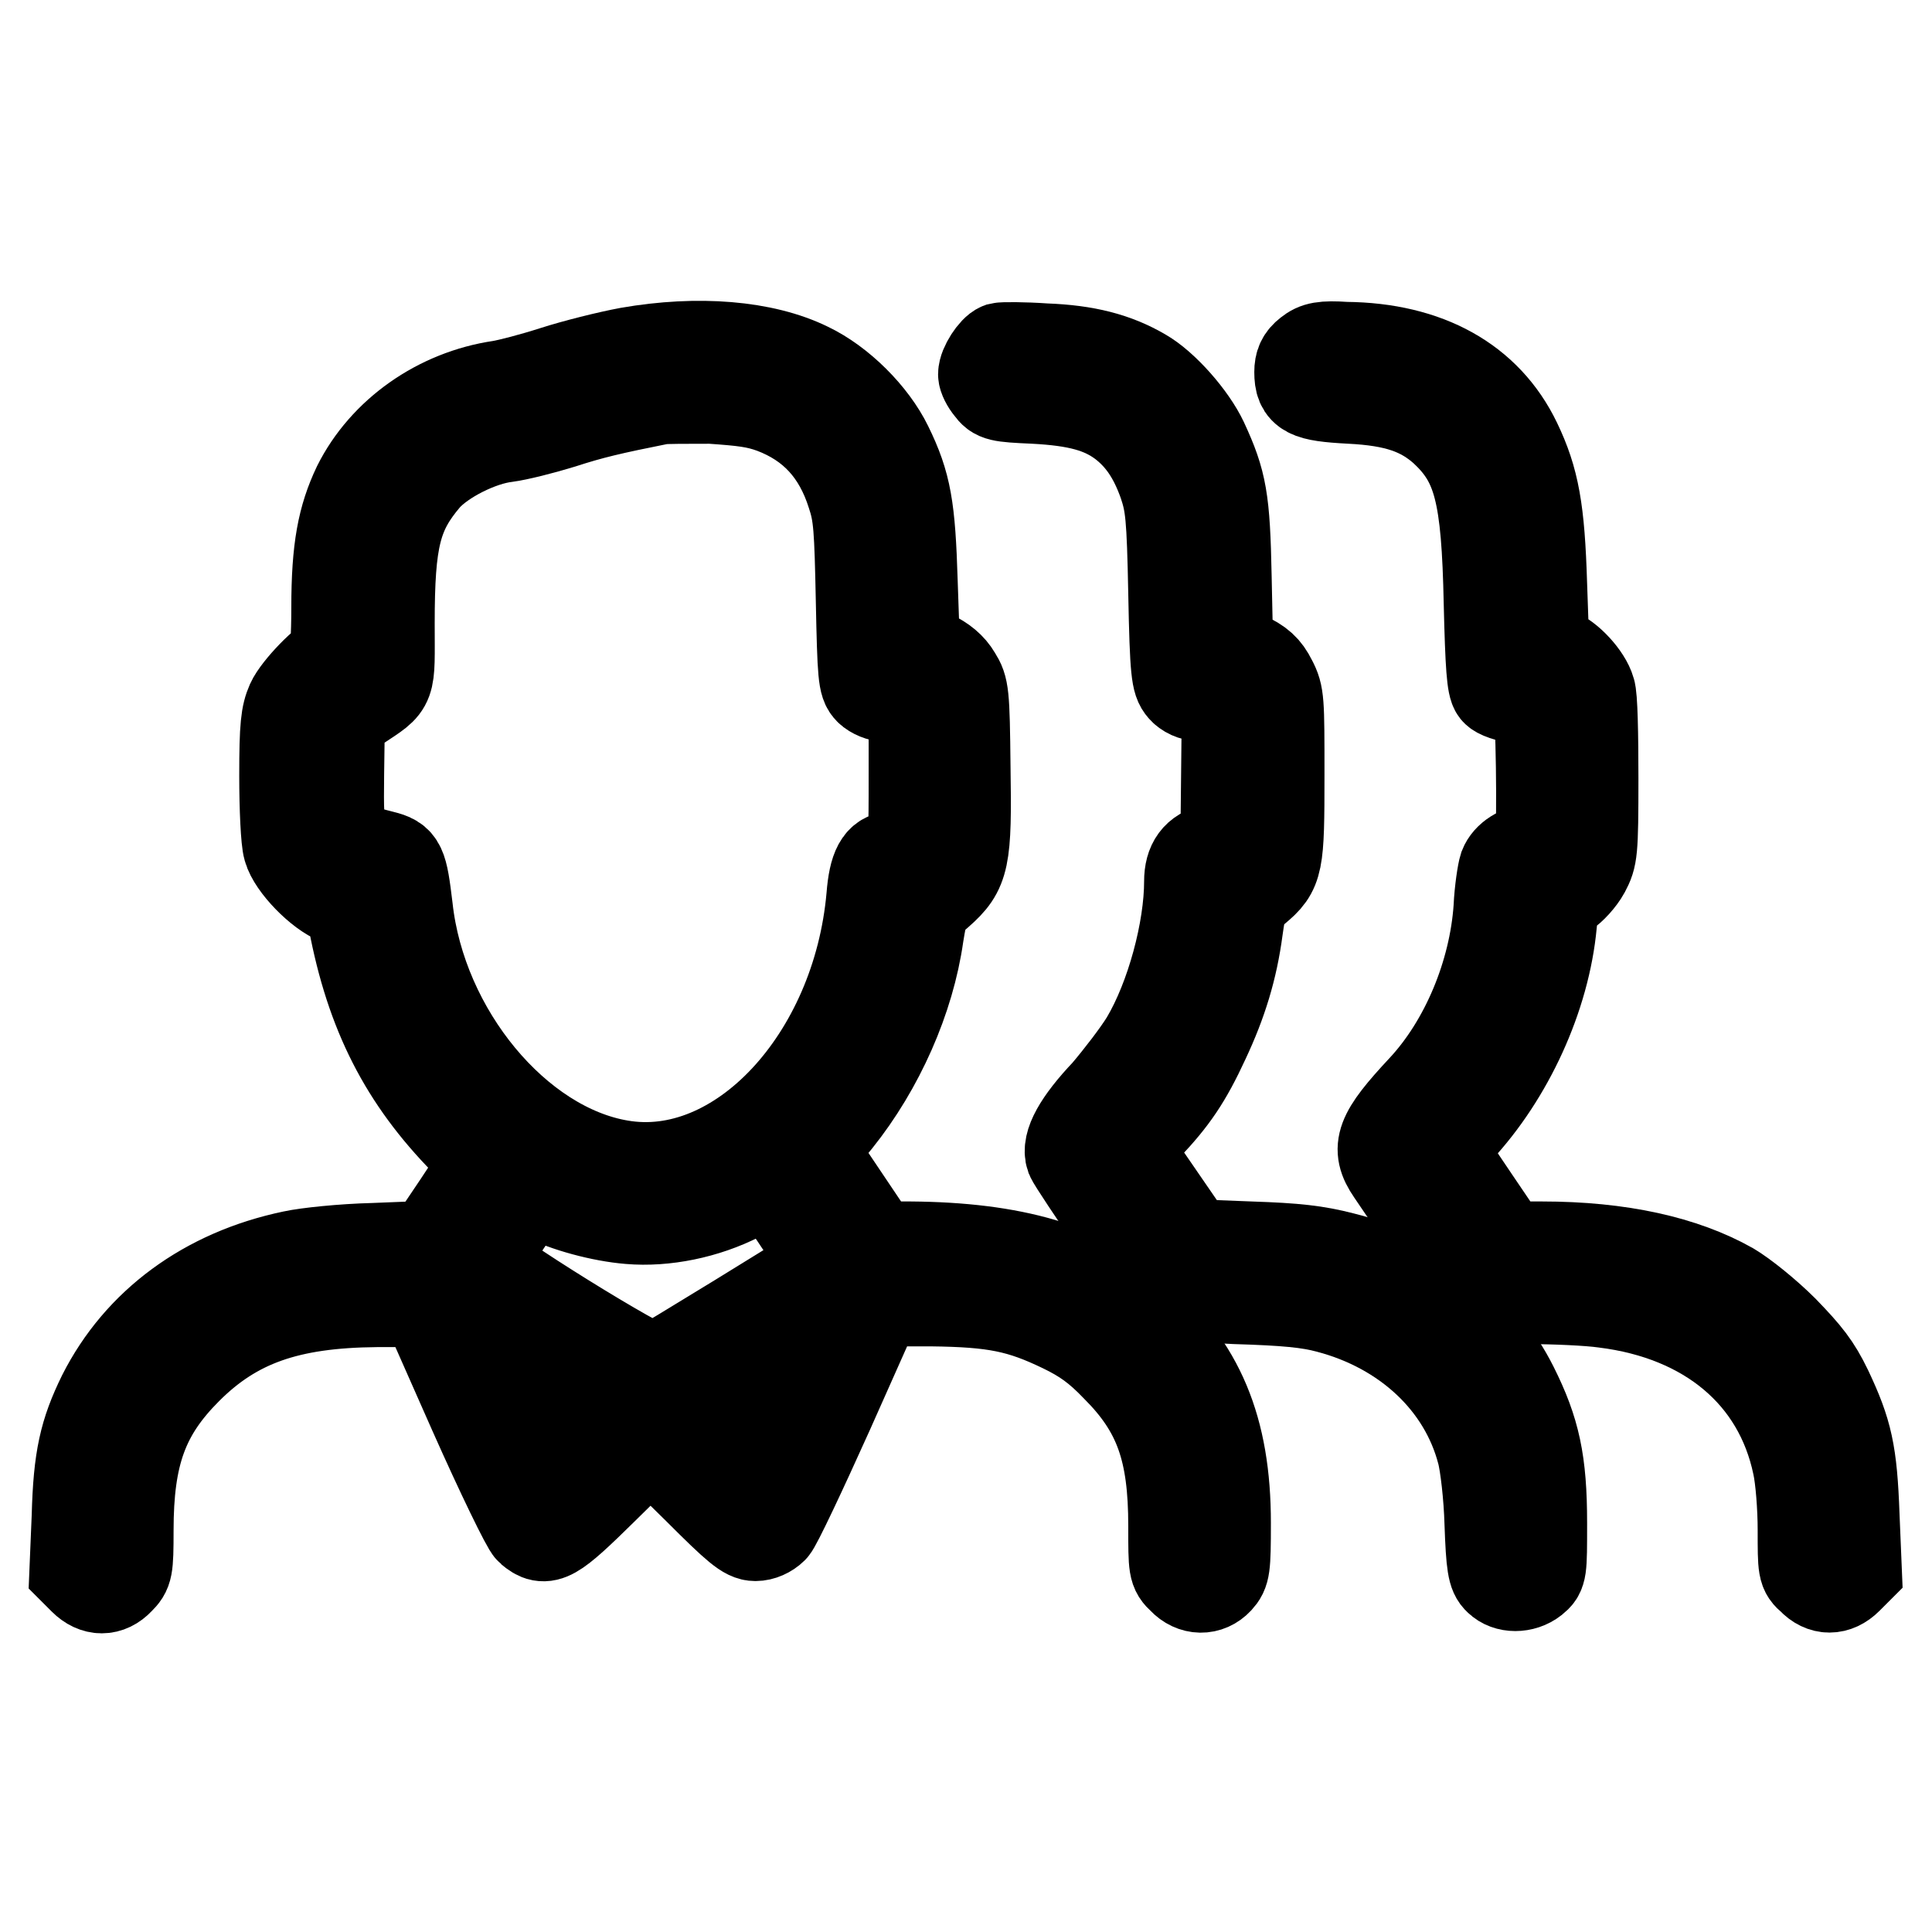
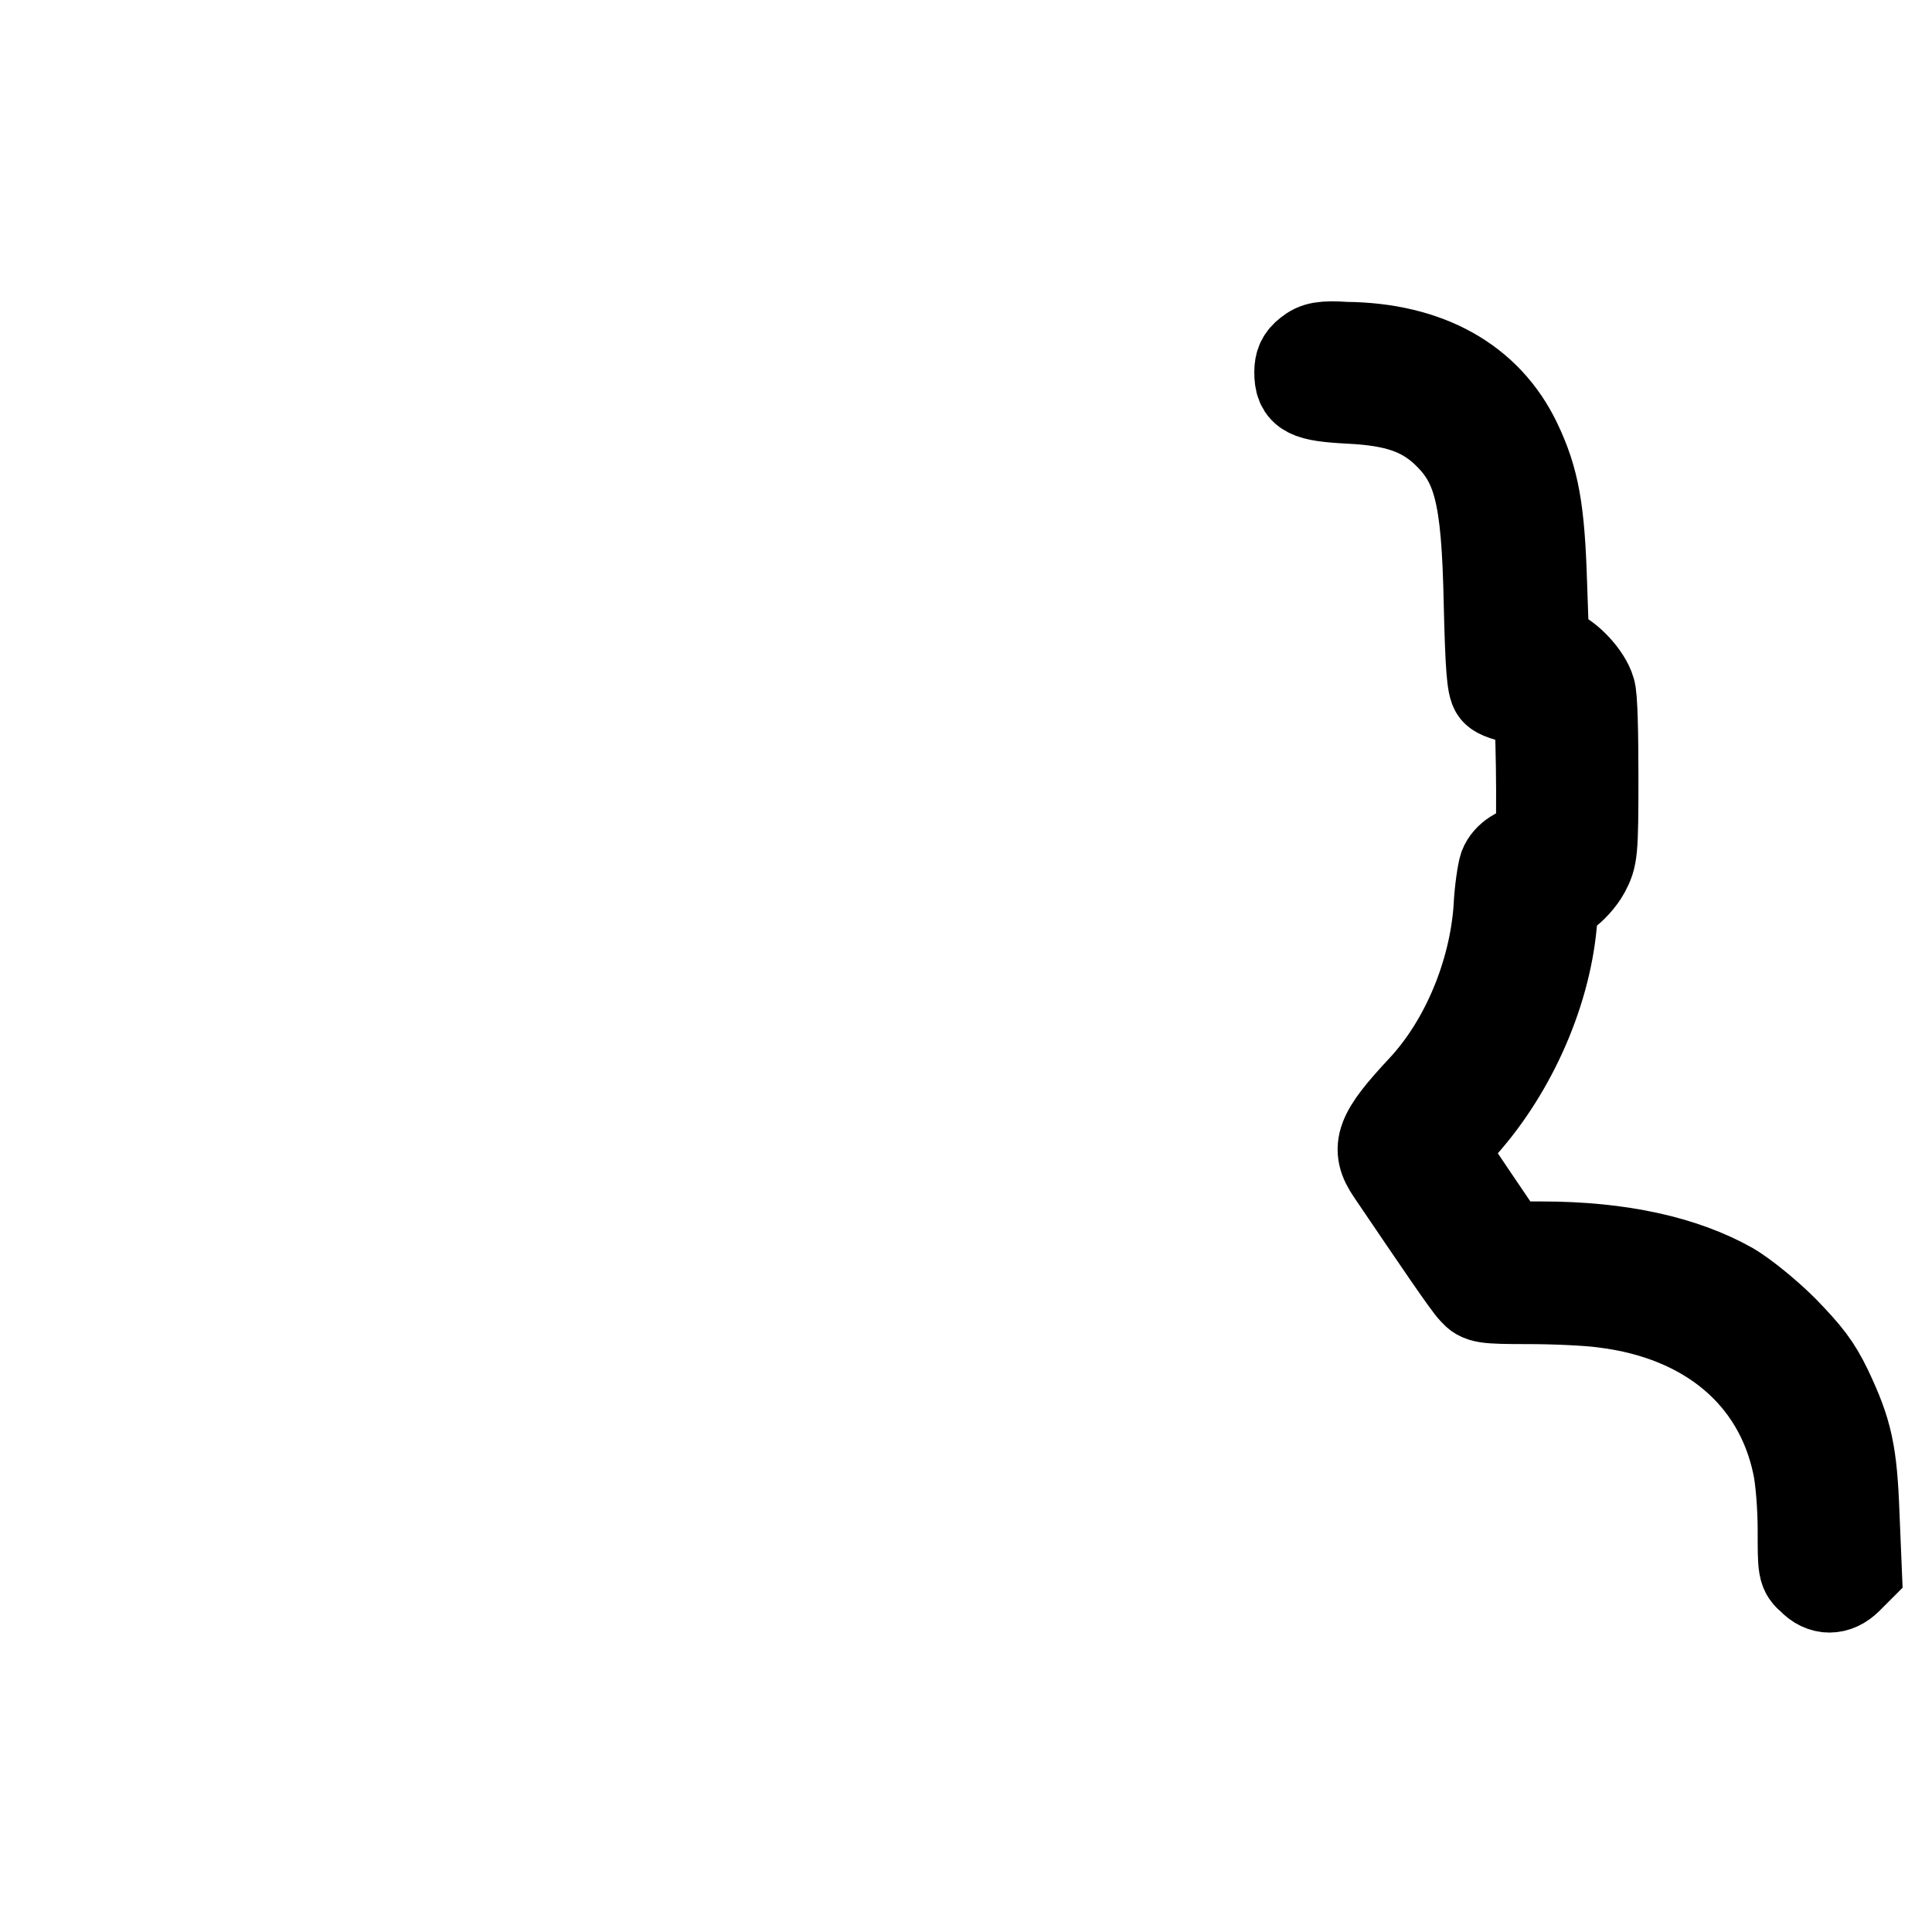
<svg xmlns="http://www.w3.org/2000/svg" version="1.1" x="0px" y="0px" viewBox="0 0 256 256" enable-background="new 0 0 256 256" xml:space="preserve">
  <g>
    <g>
      <g>
-         <path stroke-width="12" fill-opacity="0" stroke="#000000" d="M83.3,46.7c-2.7,0.5-7.1,1.6-9.9,2.5c-2.8,0.9-5.9,1.7-7.1,1.9c-8.2,1.2-15.4,6.3-18.9,13.3c-2,4.2-2.8,8.3-2.8,16.1c0,3.8-0.2,6.8-0.4,6.8c-0.9,0-4.8,4-5.6,5.8c-0.7,1.6-0.9,3.1-0.9,9.7c0,4.3,0.2,8.6,0.5,9.6c0.6,2.2,4.2,5.9,6.6,6.8c1.1,0.4,1.8,1,1.8,1.6c2.2,12.6,6.5,21.4,14.3,29.6l3.5,3.6l-3.7,5.6l-3.7,5.5l-7.5,0.3c-4.1,0.1-8.9,0.6-10.7,1c-11.5,2.4-20.4,9-25.2,18.5c-2.4,4.9-3.2,8.3-3.4,16l-0.3,7.2l1.2,1.2c1.5,1.5,3.3,1.5,4.7,0c1.1-1.1,1.2-1.4,1.2-6.5c0-10.1,2-15.6,7.8-21.4c6.3-6.3,13.4-8.8,25.1-8.9l6.4,0l6.5,14.7c3.6,8.1,7,15.1,7.5,15.5c2,1.7,2.9,1.2,9.6-5.4l6.3-6.2l6.3,6.2c5.2,5.2,6.4,6.2,7.6,6.2c0.8,0,1.7-0.4,2.3-1c0.5-0.5,3.8-7.5,7.4-15.5l6.5-14.6l7.1,0c8.4,0.1,11.8,0.8,17.4,3.5c2.9,1.4,4.7,2.7,7.1,5.2c5.7,5.7,7.6,11.1,7.6,21.1c0,5.6,0,5.9,1.2,7c1.4,1.5,3.4,1.5,4.7,0.1c0.9-1,1-1.5,1-7.5c0-12.5-3.5-20.8-11.6-27.7c-7.2-6.1-16.6-8.8-30.2-8.9l-4.4,0l-4.3-6.4l-4.3-6.4l3.3-4c5.6-7,9.6-16,10.8-24.5c0.6-3.6,0.6-3.8,2.7-5.6c3.4-3,3.7-4.4,3.5-16.7c-0.1-9.8-0.2-10.4-1.2-12c-0.7-1.2-1.8-2.1-3.3-2.8l-2.2-1l-0.3-8.7c-0.3-9.8-0.8-12.9-3.3-18c-2-4.1-6.3-8.4-10.5-10.4C101.2,45.8,92.5,45.1,83.3,46.7z M102.4,54.1c5.3,2,8.7,5.7,10.5,11.4c0.9,2.7,1,4.5,1.2,14.1c0.2,9.9,0.3,11,1.1,11.8c0.5,0.5,1.5,0.9,2.2,0.9c0.7,0,1.9,0.2,2.5,0.5l1.2,0.5v9.2c0,8.6,0,9.3-0.9,10.1c-0.5,0.5-1.3,0.9-1.8,0.9c-1.8,0-2.6,1.5-2.9,5.3c-1.9,21.5-17.6,38.3-33.3,35.6c-13.7-2.3-26.4-17.6-28.2-34.1c-0.7-5.8-0.9-6.3-3.3-6.9c-5.9-1.5-5.9-1.6-5.8-10.9l0.1-7.3l2.5-1.7c4.5-3,4.1-2.2,4.1-10.9c0-11.2,0.9-14.7,4.8-19.3c2.2-2.5,7.2-5,10.7-5.4c1.5-0.2,4.7-1,7.3-1.8c4-1.3,6.6-1.9,13.1-3.2c0.6-0.1,3.6-0.1,6.7-0.1C98.5,53.1,100.2,53.3,102.4,54.1z M106,162.1c2,2.9,3.5,5.4,3.5,5.4c-1.6,1.1-22.1,13.7-22.7,13.9c-1,0.4-23.4-13.5-23-14.3c0.6-1.1,5.8-8.8,6.1-9.2c0.2-0.2,1.2,0,2.1,0.5c2.9,1.5,7.7,2.8,11.4,3.1c4.7,0.4,10.1-0.7,14.6-3c1.9-1,3.7-1.8,3.9-1.8C102.3,156.8,104.1,159.2,106,162.1z M75.3,183.2c2.8,1.7,5.2,3.3,5.2,3.4c0.1,0.1-1.3,1.8-3.2,3.6c-1.9,1.9-3.6,3.3-3.8,3.1c-0.3-0.3-6.8-14.7-6.8-15.1C66.8,177.9,67.8,178.5,75.3,183.2z M102.6,186c-1.8,4.2-3.5,7.6-3.6,7.6s-1.8-1.6-3.7-3.5c-2.8-2.8-3.3-3.5-2.8-3.9c0.4-0.2,3.5-2.2,6.9-4.3c3.4-2.1,6.3-3.8,6.4-3.7C105.9,178.3,104.5,181.8,102.6,186z" />
-         <path stroke-width="12" fill-opacity="0" stroke="#000000" d="M132.5,46.1c-0.8,0.3-2.2,2.4-2.2,3.5c0,0.4,0.4,1.2,0.9,1.8c0.8,1.1,1.2,1.2,5.8,1.4c5.8,0.3,9,1.2,11.7,3.2c2.5,1.9,4.2,4.4,5.5,8.1c0.9,2.7,1.1,4.2,1.3,14.5c0.2,10.5,0.4,11.7,1.2,12.6c0.5,0.6,1.4,1,2.2,1c0.7,0,1.8,0.2,2.5,0.5l1.2,0.5l-0.1,9.5l-0.1,9.5l-1.6,0.3c-2.2,0.5-3.2,1.9-3.2,4.3c0,6.4-2.4,15.4-5.8,21.1c-1.1,1.8-3.5,4.9-5.2,6.9c-3.7,3.9-5.3,6.8-4.7,8.5c0.5,1.2,11.9,17.8,12.5,18.2c0.2,0.1,4.4,0.4,9.3,0.6c6.7,0.2,9.7,0.5,12.3,1.2c10.3,2.7,18,9.9,20.4,19.2c0.4,1.5,0.9,5.7,1,9.3c0.2,5.6,0.4,6.8,1.2,7.5c1.1,1.1,3.2,1.1,4.6,0c1.1-0.9,1.1-1.1,1.1-7.5c0-8.1-0.9-12.2-3.8-18c-4.2-8.4-12.2-14.6-22.6-17.2c-3.5-0.9-6.2-1.2-12.2-1.4l-7.7-0.3l-4.4-6.4l-4.4-6.4l2.7-2.8c3.5-3.7,5.3-6.3,7.7-11.5c2.3-4.9,3.7-9.4,4.4-14.7c0.5-3.5,0.6-3.8,2.4-5.3c3-2.5,3.1-3.3,3.1-15.1c0-9.9,0-10.6-1-12.5c-0.8-1.6-1.6-2.3-3.5-3.2l-2.3-1.1l-0.2-9.5c-0.2-10.2-0.6-12.5-3.1-17.9c-1.5-3.2-5.2-7.4-8-9c-3.6-2.1-7.5-3.1-12.9-3.3C135.6,46,132.9,46,132.5,46.1z" />
        <path stroke-width="12" fill-opacity="0" stroke="#000000" d="M173.4,46.8c-0.9,0.7-1.2,1.4-1.2,2.5c0,2.7,1,3.2,6.7,3.5c6.1,0.3,9.5,1.5,12.5,4.2c4.5,4.2,5.6,8.4,5.9,22.9c0.2,8.4,0.4,11,0.9,11.6c0.3,0.4,1.7,0.9,3,1c1.3,0.2,2.4,0.4,2.6,0.6c0.4,0.4,0.6,16.2,0.3,18c-0.2,1.1-0.5,1.5-1.2,1.5c-1.5,0-3.1,1-3.6,2.3c-0.2,0.6-0.6,3.1-0.7,5.4c-0.6,8.7-4.4,17.9-10.1,24c-5.6,6-6.3,7.8-4.1,11c6.3,9.3,10.1,14.9,10.9,15.7c0.9,1,1.3,1.1,7.2,1.1c3.4,0,8,0.2,10.1,0.5c13.7,1.7,23.1,9.6,25.6,21.5c0.4,1.8,0.7,5.6,0.7,8.6c0,5.2,0,5.5,1.2,6.5c1.4,1.5,3.2,1.5,4.7,0l1.2-1.2l-0.3-7.2c-0.3-8.3-0.9-11-3.6-16.7c-1.5-3.1-2.7-4.6-5.8-7.8c-2.2-2.2-5.3-4.7-7-5.7c-6.2-3.5-14.6-5.4-25-5.4h-4.7l-4.2-6.2c-2.3-3.4-4.3-6.4-4.3-6.6c0-0.2,1-1.4,2.1-2.7c6.7-7.2,11.5-17.6,12.4-27.3c0.3-3,0.4-3.3,1.8-4.1c0.8-0.5,2-1.8,2.6-2.9c1-1.9,1.1-2.4,1.1-12.3c0-5.7-0.1-10.9-0.4-11.6c-0.5-1.8-2.9-4.4-4.6-5l-1.5-0.5l-0.3-8.6c-0.3-9.8-1-13.8-3.4-18.8c-3.9-8.1-11.8-12.5-22.6-12.6C175.3,45.8,174.4,46,173.4,46.8z" />
      </g>
    </g>
  </g>
</svg>